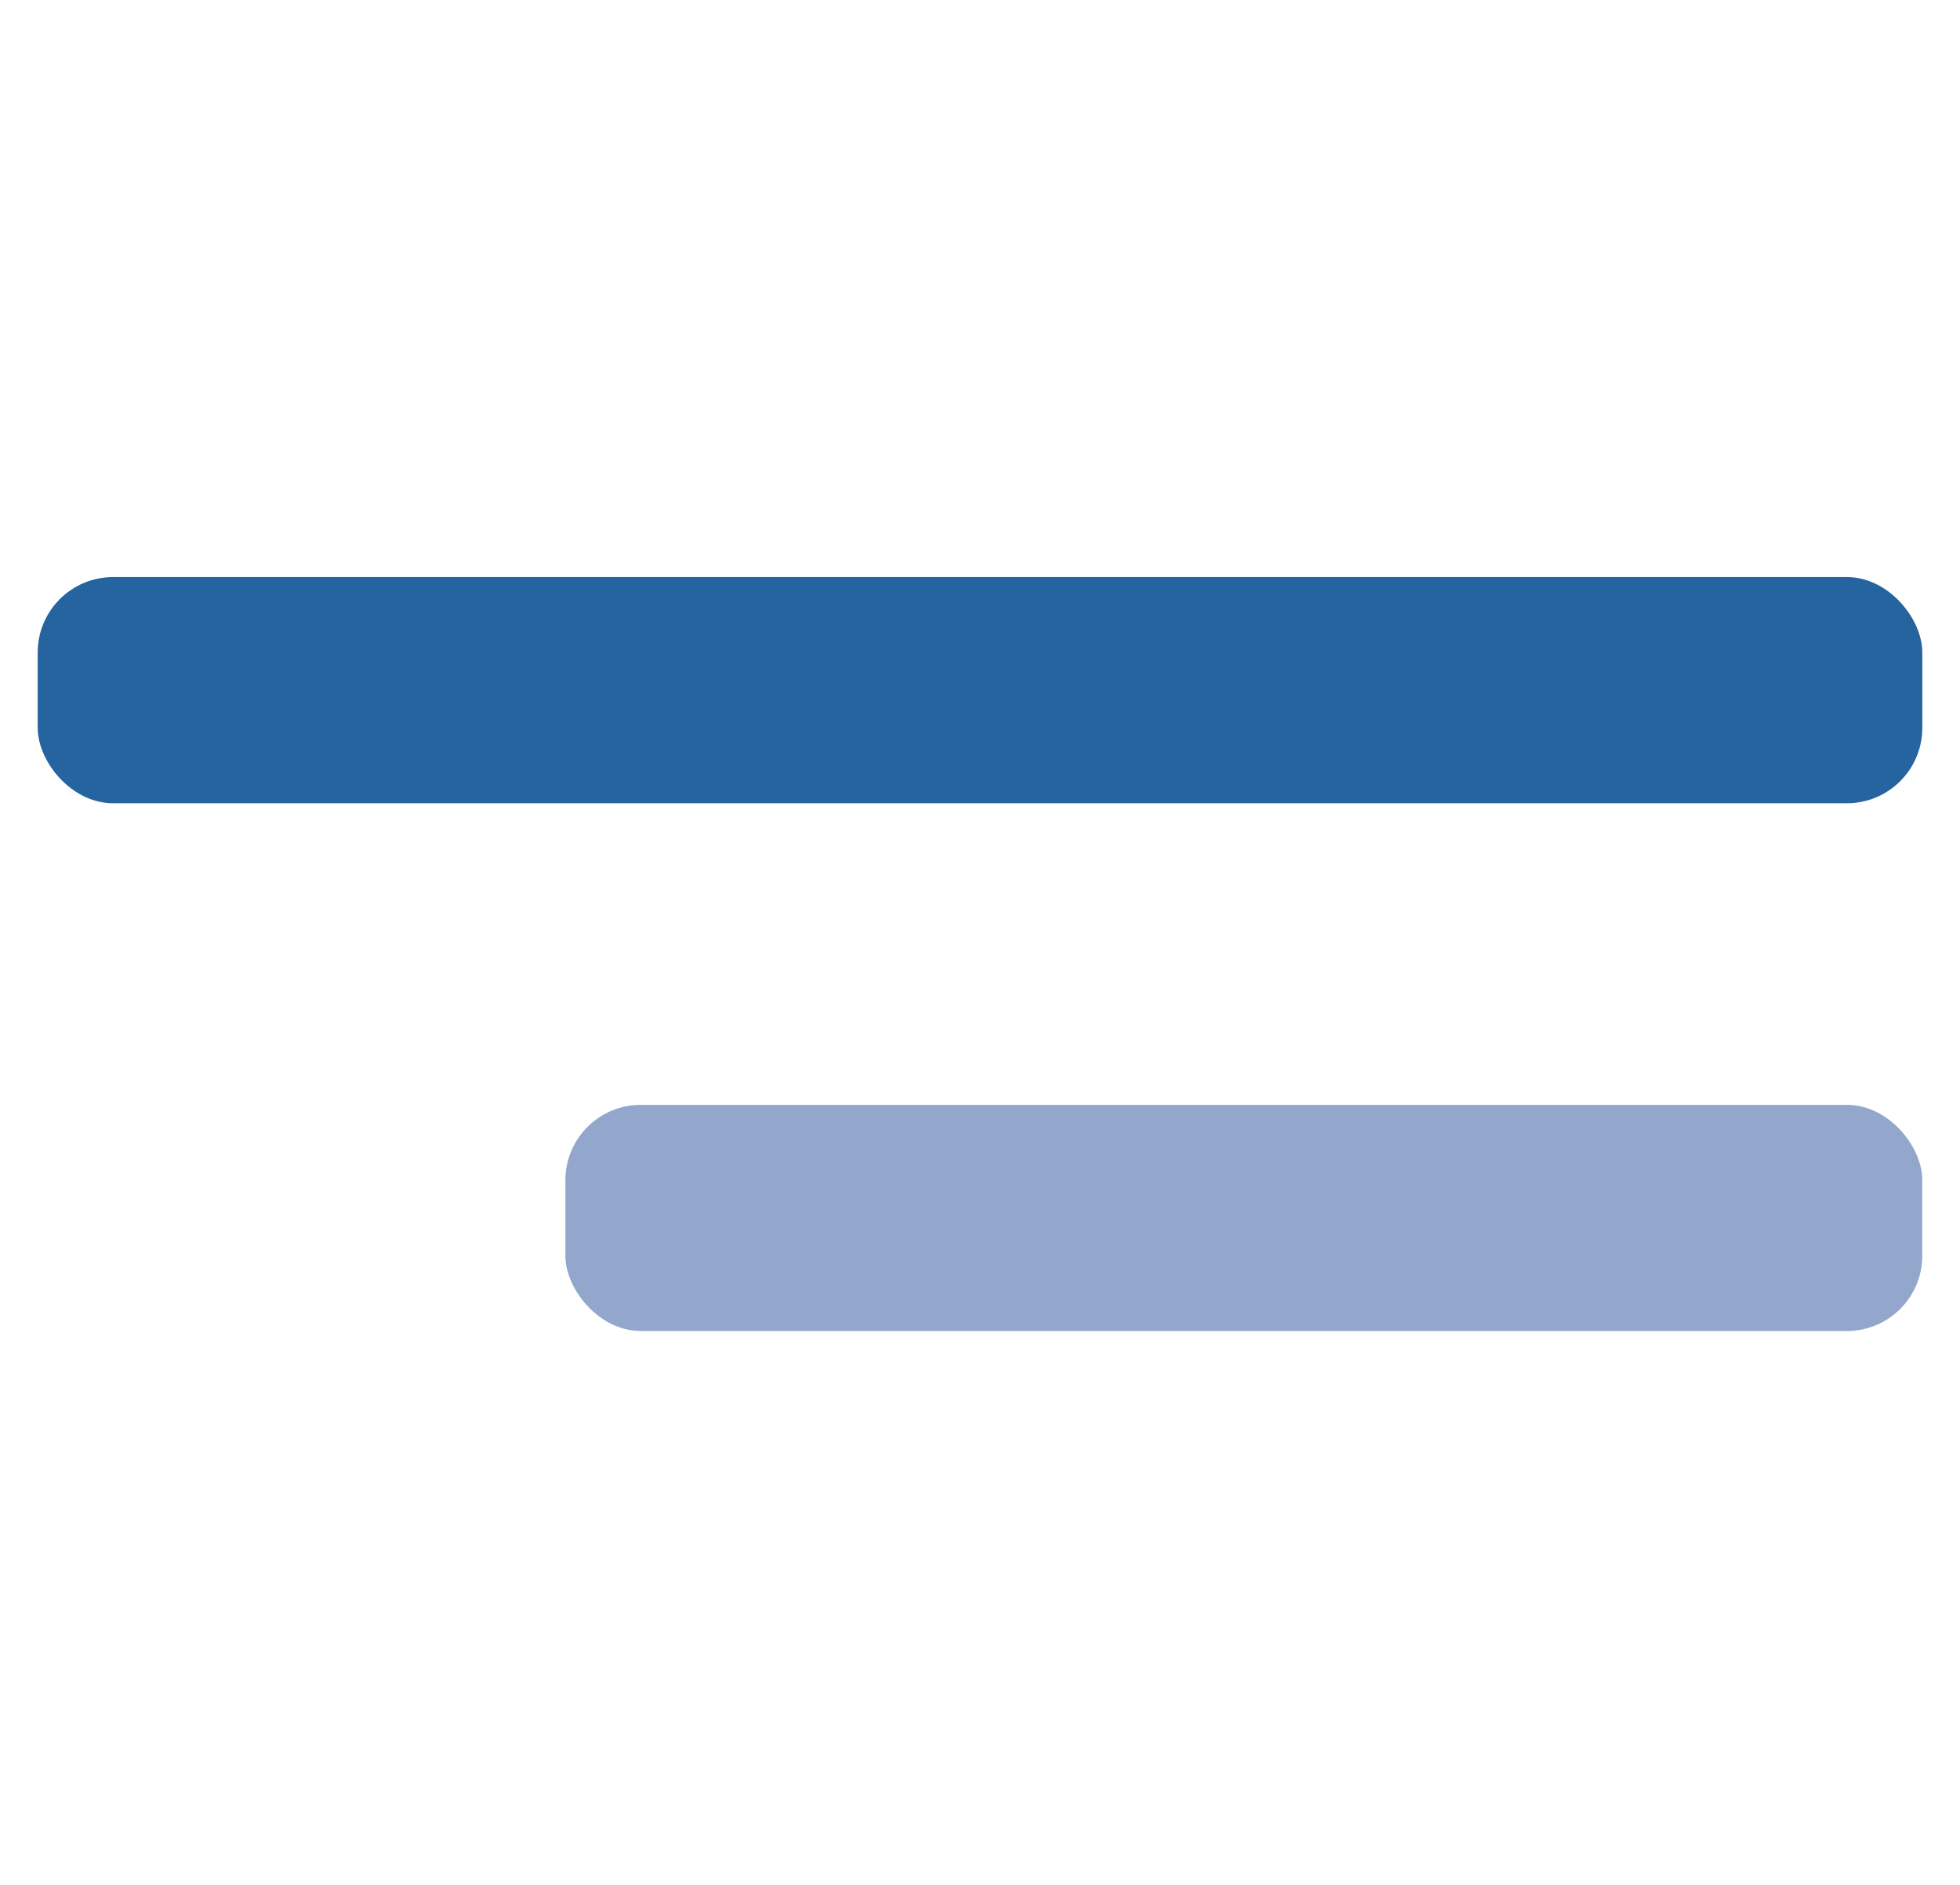
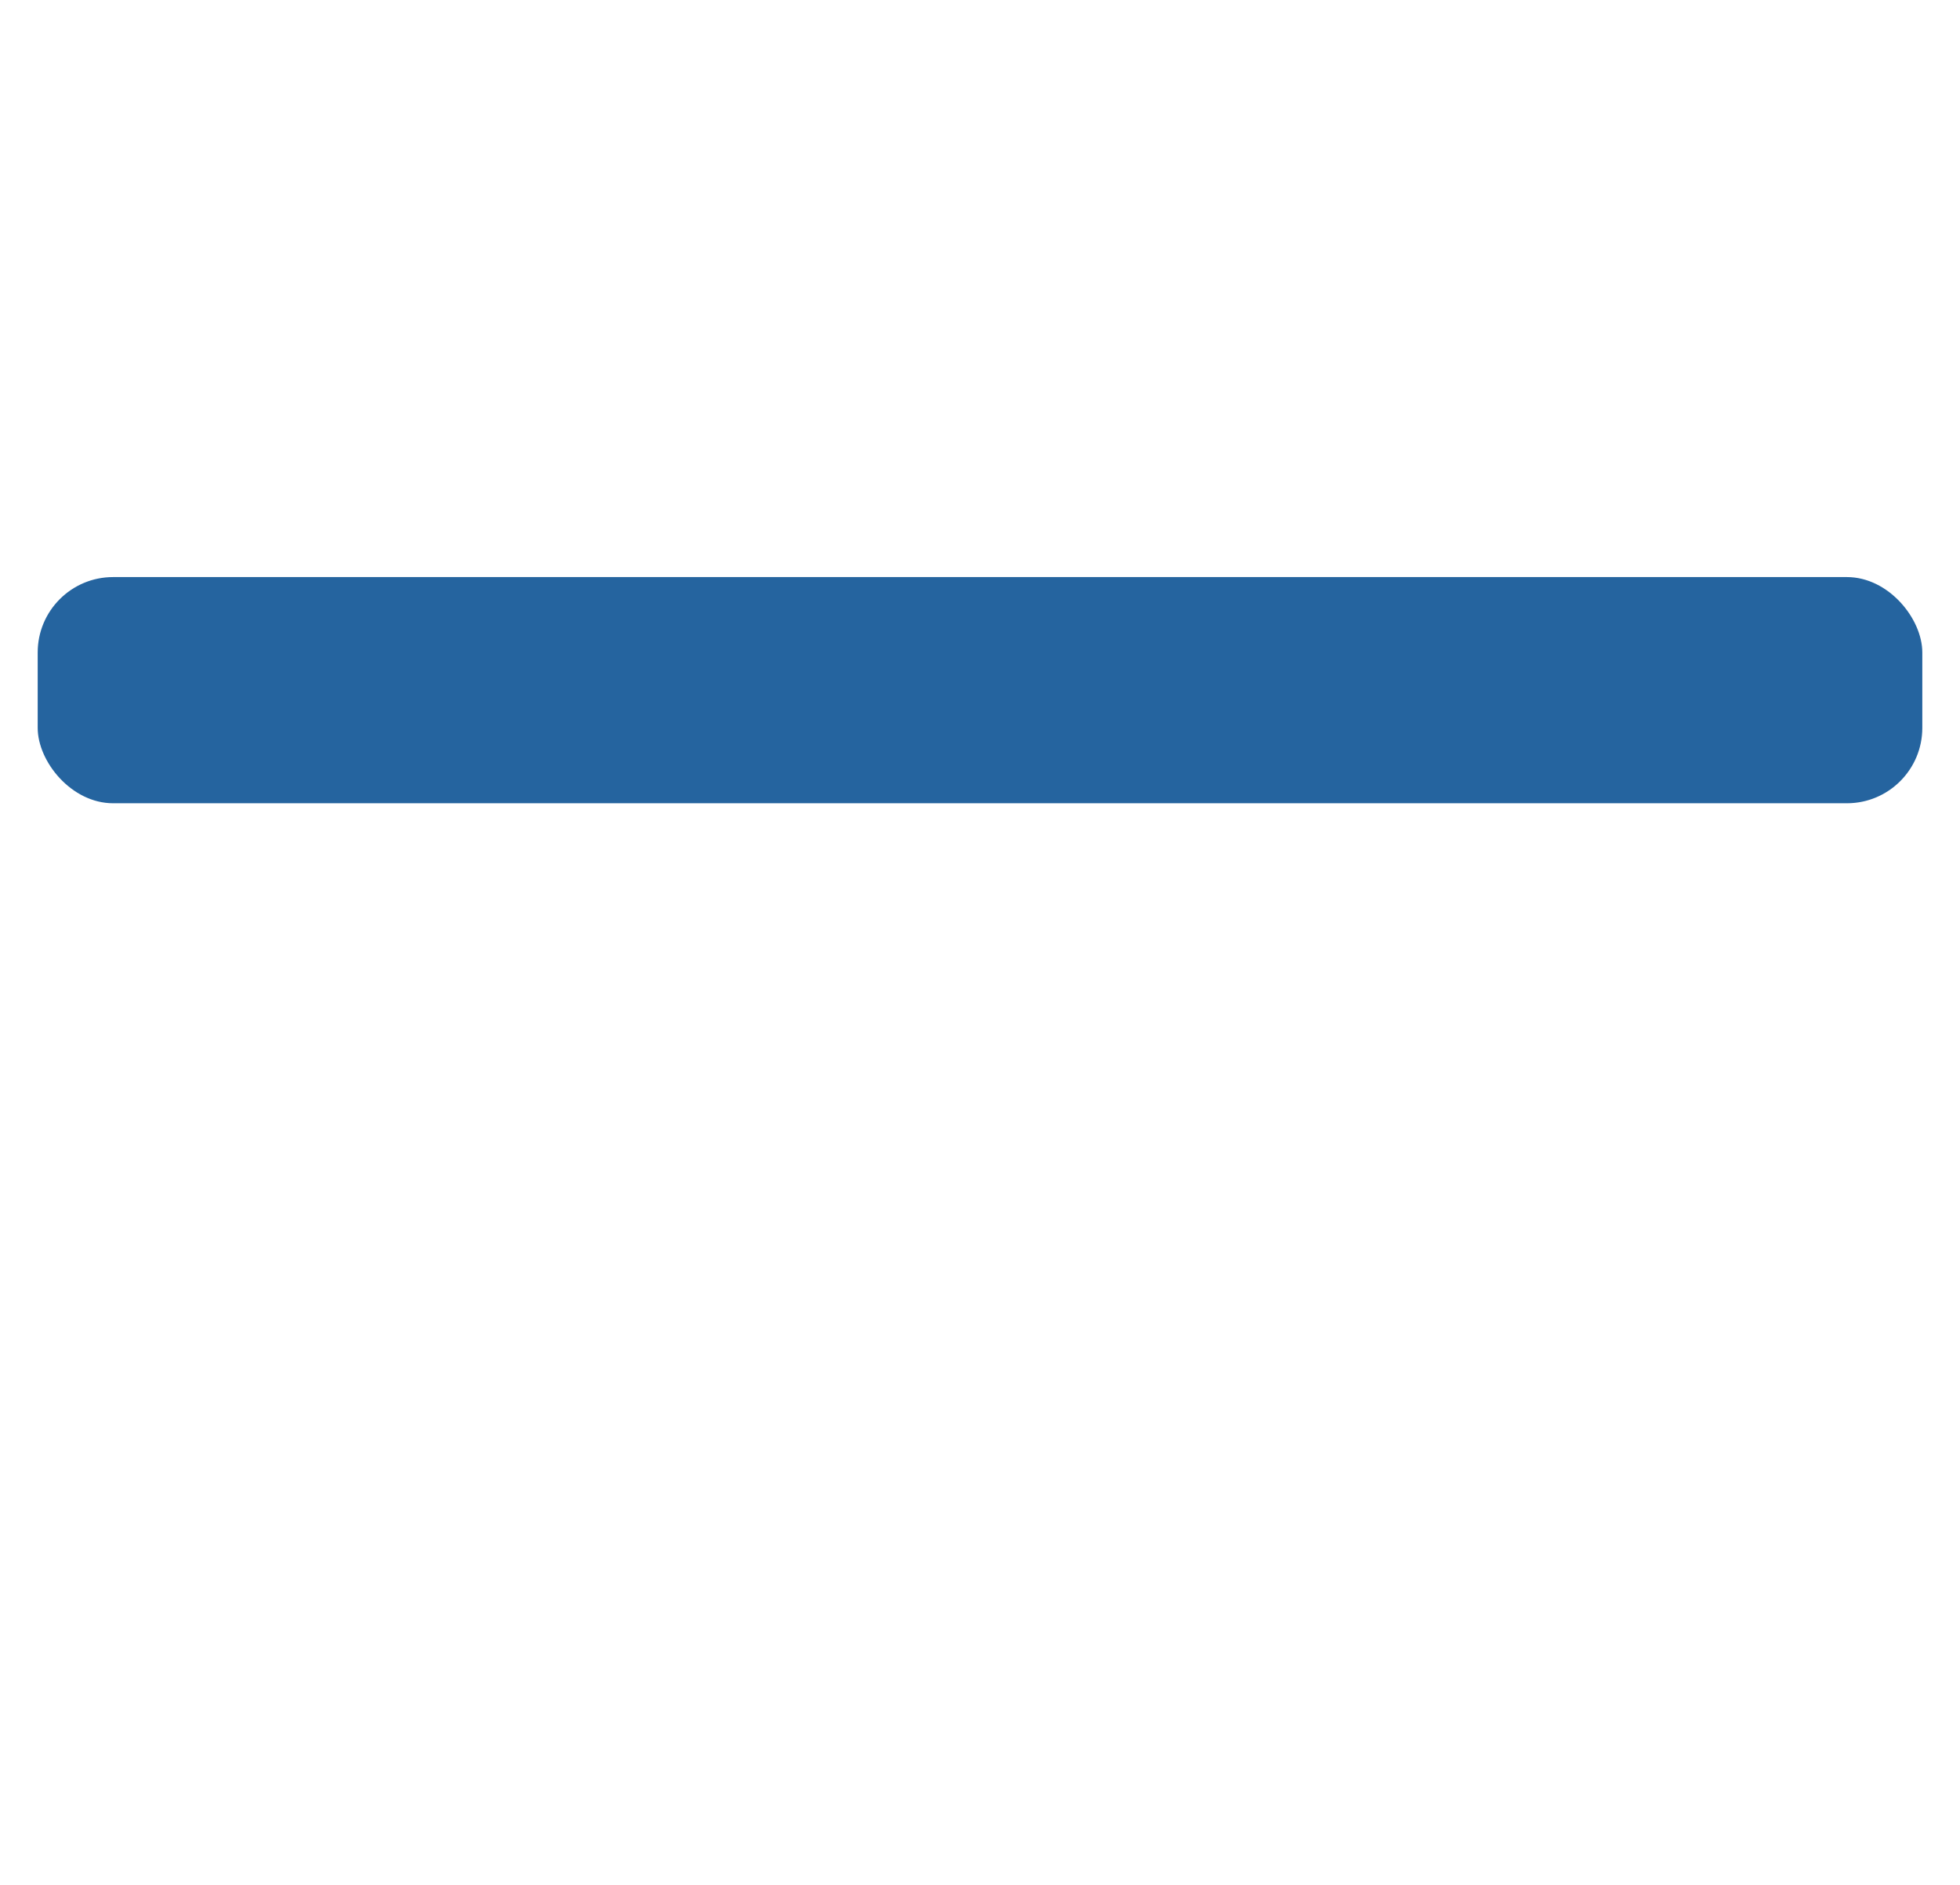
<svg xmlns="http://www.w3.org/2000/svg" width="26" height="25" viewBox="0 0 26 25" fill="none">
  <rect x="0.5" y="7.654" width="25" height="3" rx="1" fill="#25649F" />
-   <rect x="7.5" y="14.654" width="18" height="3" rx="1" fill="#93A7CC" />
</svg>